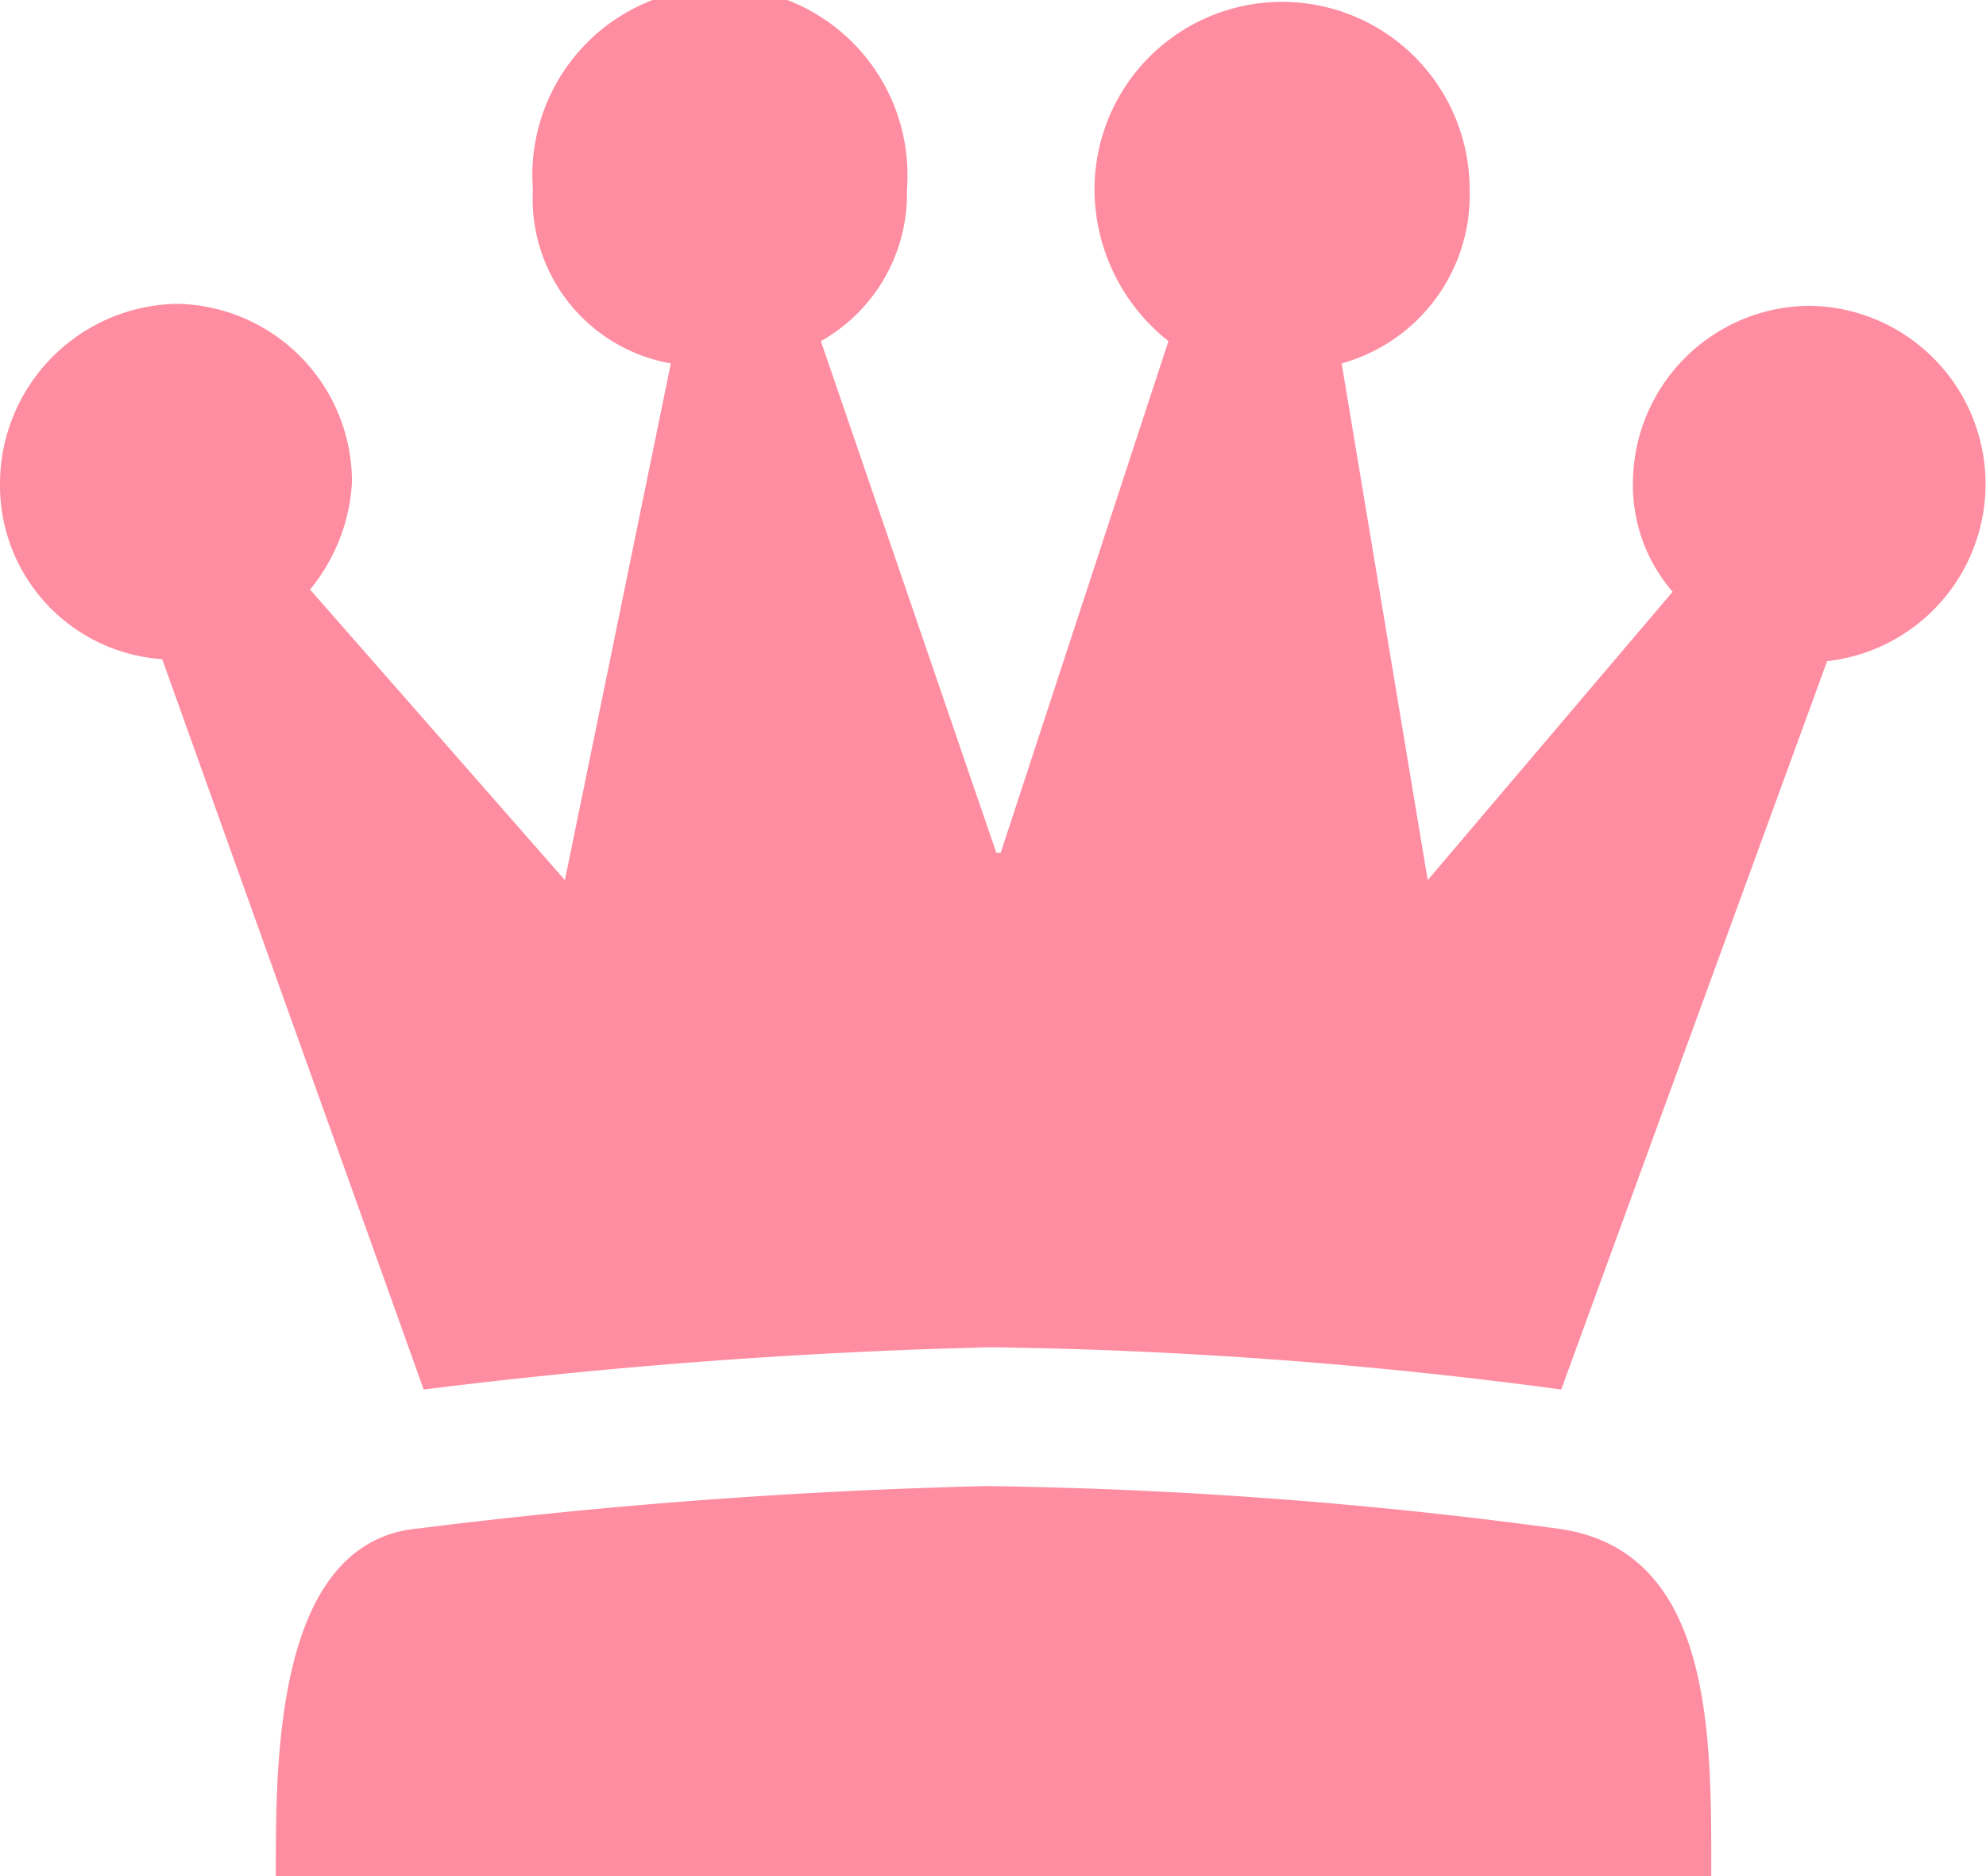
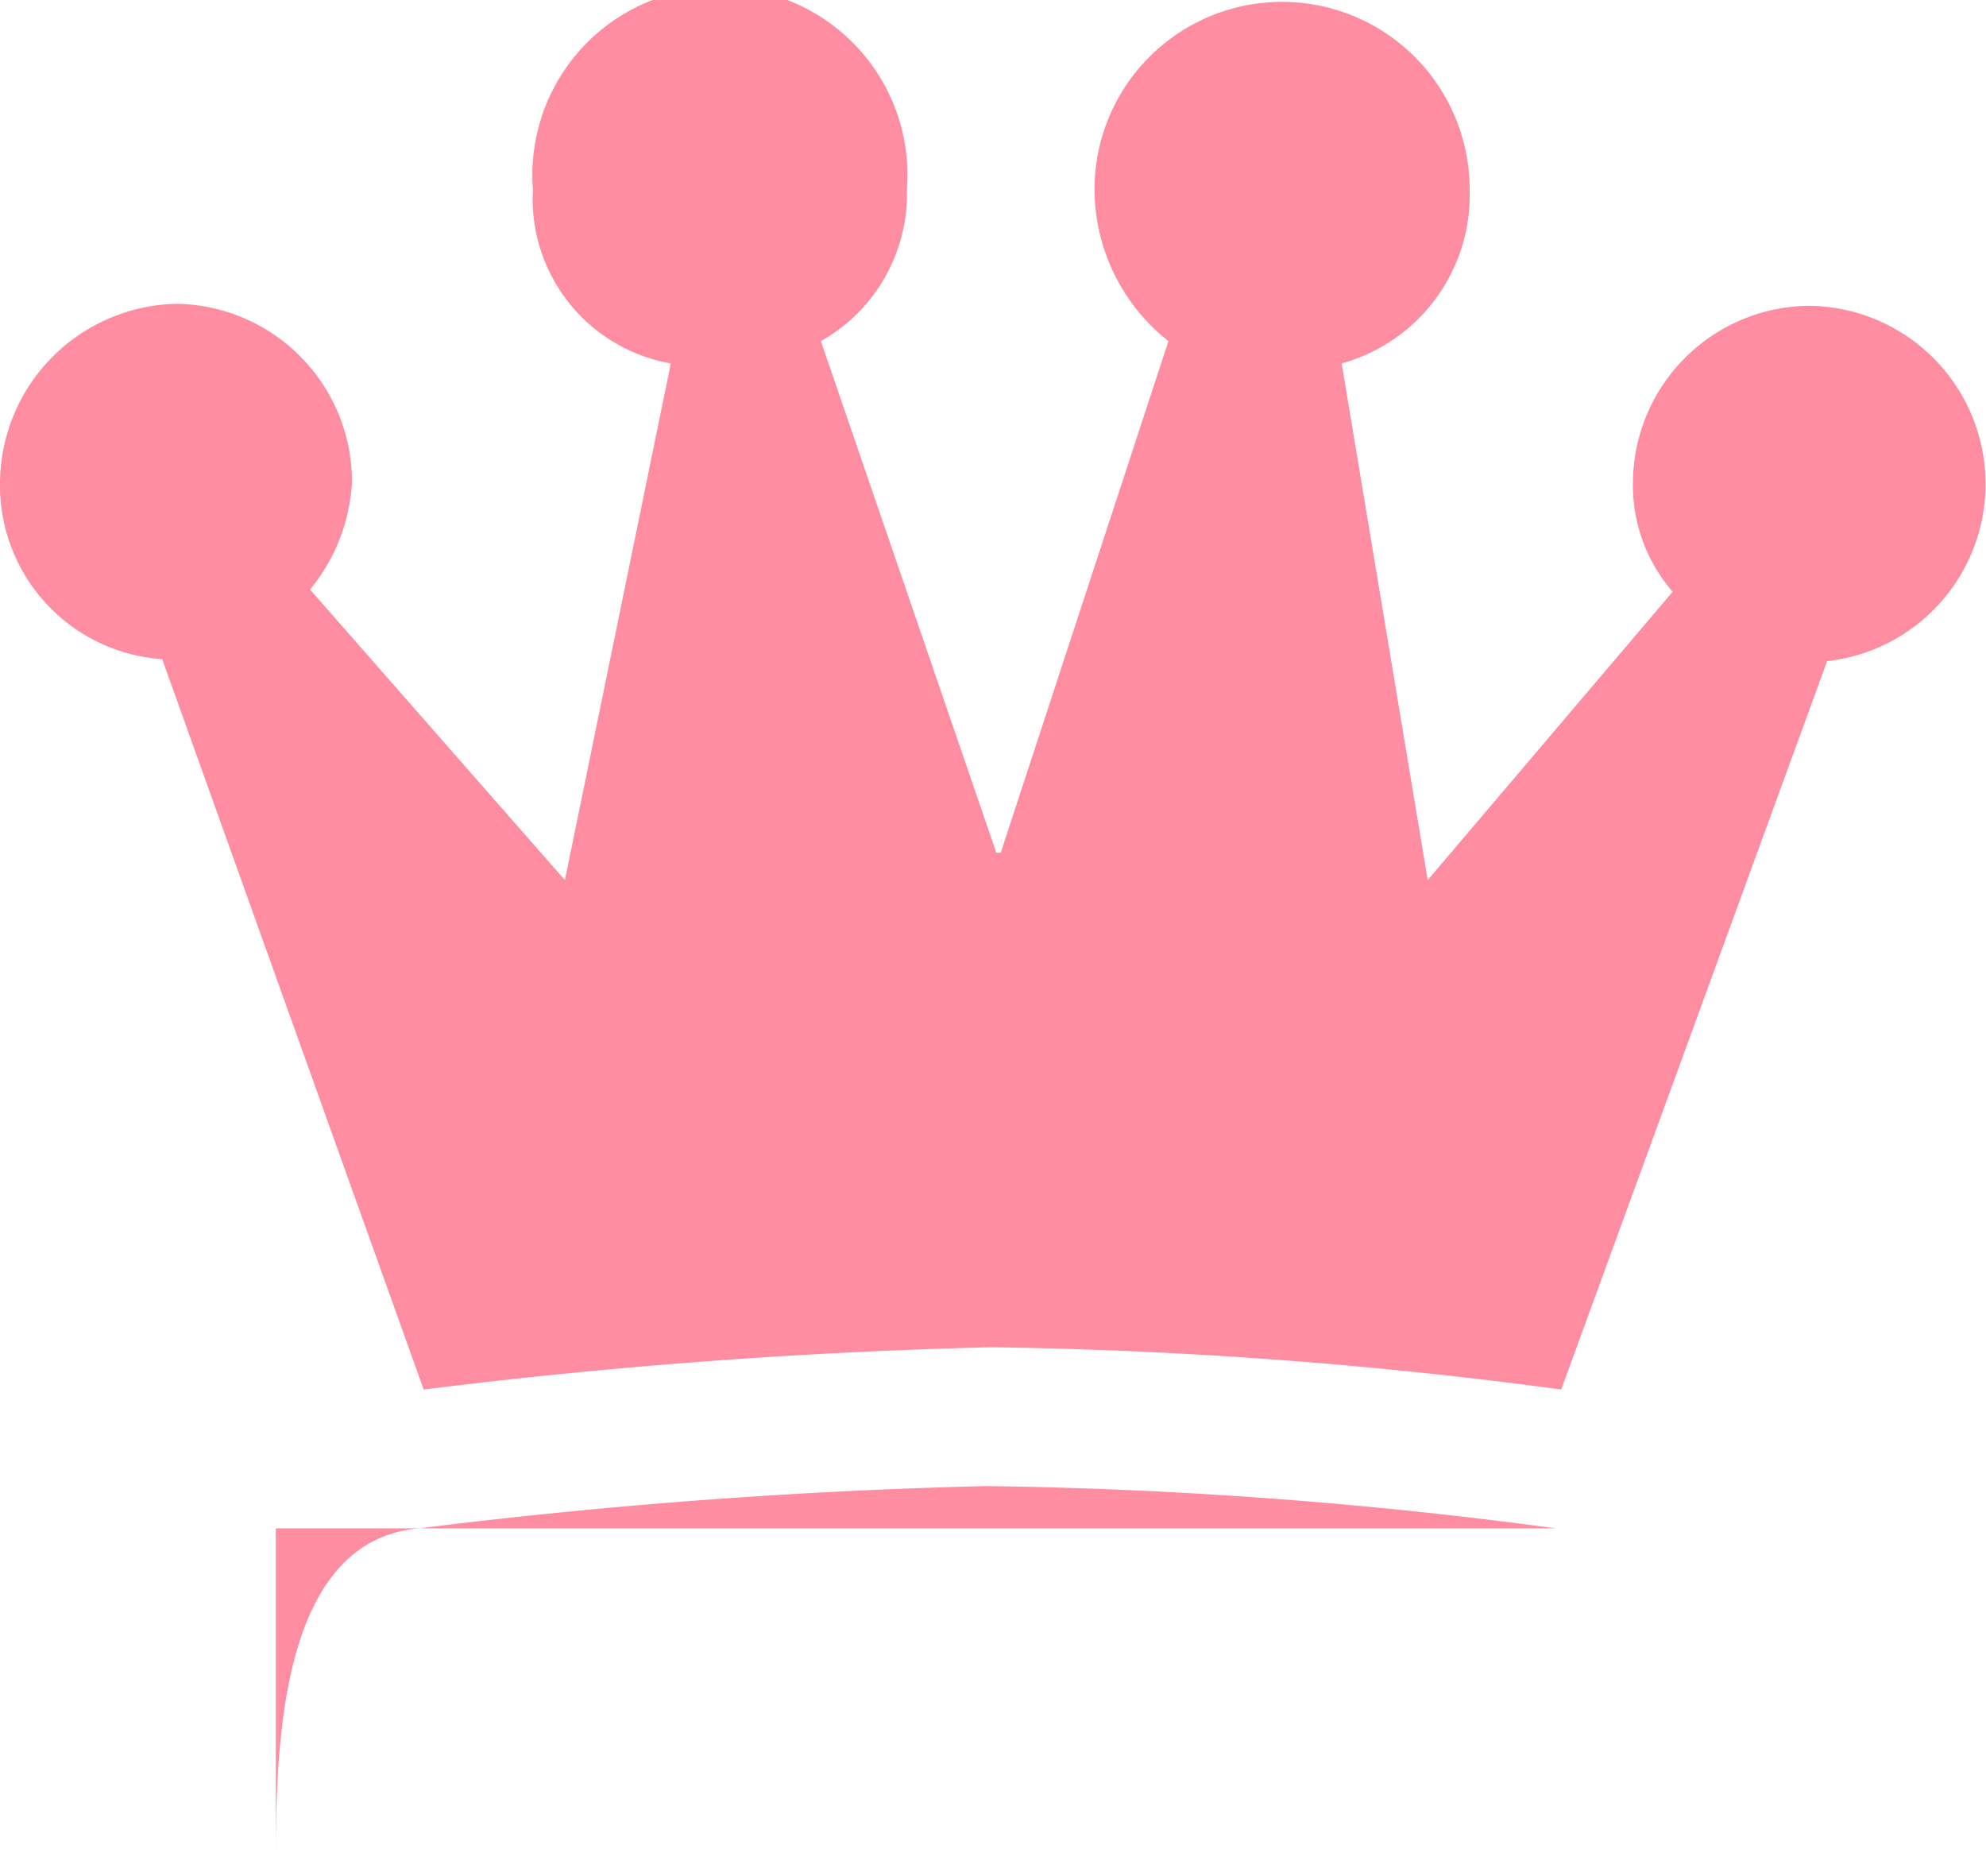
<svg xmlns="http://www.w3.org/2000/svg" width="18" height="17" viewBox="0 0 18 17">
  <defs>
    <style>
      .cls-1 {
        fill: #ff8da1;
        fill-rule: evenodd;
      }
    </style>
  </defs>
-   <path id="形状_37" data-name="形状 37" class="cls-1" d="M1341.16,488.362a1.472,1.472,0,0,1-.36-0.991,1.611,1.611,0,0,1,1.59-1.6,1.615,1.615,0,0,1,.17,3.22l-2.41,6.6a42.806,42.806,0,0,0-5.17-.383,51.516,51.516,0,0,0-5.14.383l-2.37-6.618a1.578,1.578,0,0,1-1.47-1.6,1.633,1.633,0,0,1,1.61-1.62,1.614,1.614,0,0,1,1.58,1.62,1.674,1.674,0,0,1-.38.969l2.31,2.633,0.96-4.682a1.514,1.514,0,0,1-1.25-1.576,1.7,1.7,0,1,1,3.39,0,1.531,1.531,0,0,1-.78,1.374l1.59,4.636h0.04l1.52-4.636a1.759,1.759,0,0,1-.67-1.374,1.7,1.7,0,1,1,3.4,0,1.582,1.582,0,0,1-1.16,1.576l0.78,4.682ZM1328.5,500c0-1.012-.02-3.039,1.3-3.151a51.335,51.335,0,0,1,5.14-.383,42.577,42.577,0,0,1,5.16.383c1.44,0.18,1.41,1.891,1.41,3.151H1328.5Z" transform="translate(-1326 -483)" />
+   <path id="形状_37" data-name="形状 37" class="cls-1" d="M1341.16,488.362a1.472,1.472,0,0,1-.36-0.991,1.611,1.611,0,0,1,1.59-1.6,1.615,1.615,0,0,1,.17,3.22l-2.41,6.6a42.806,42.806,0,0,0-5.17-.383,51.516,51.516,0,0,0-5.14.383l-2.37-6.618a1.578,1.578,0,0,1-1.47-1.6,1.633,1.633,0,0,1,1.61-1.62,1.614,1.614,0,0,1,1.58,1.62,1.674,1.674,0,0,1-.38.969l2.31,2.633,0.96-4.682a1.514,1.514,0,0,1-1.25-1.576,1.7,1.7,0,1,1,3.39,0,1.531,1.531,0,0,1-.78,1.374l1.59,4.636h0.04l1.52-4.636a1.759,1.759,0,0,1-.67-1.374,1.7,1.7,0,1,1,3.4,0,1.582,1.582,0,0,1-1.16,1.576l0.78,4.682ZM1328.5,500c0-1.012-.02-3.039,1.3-3.151a51.335,51.335,0,0,1,5.14-.383,42.577,42.577,0,0,1,5.16.383H1328.5Z" transform="translate(-1326 -483)" />
</svg>